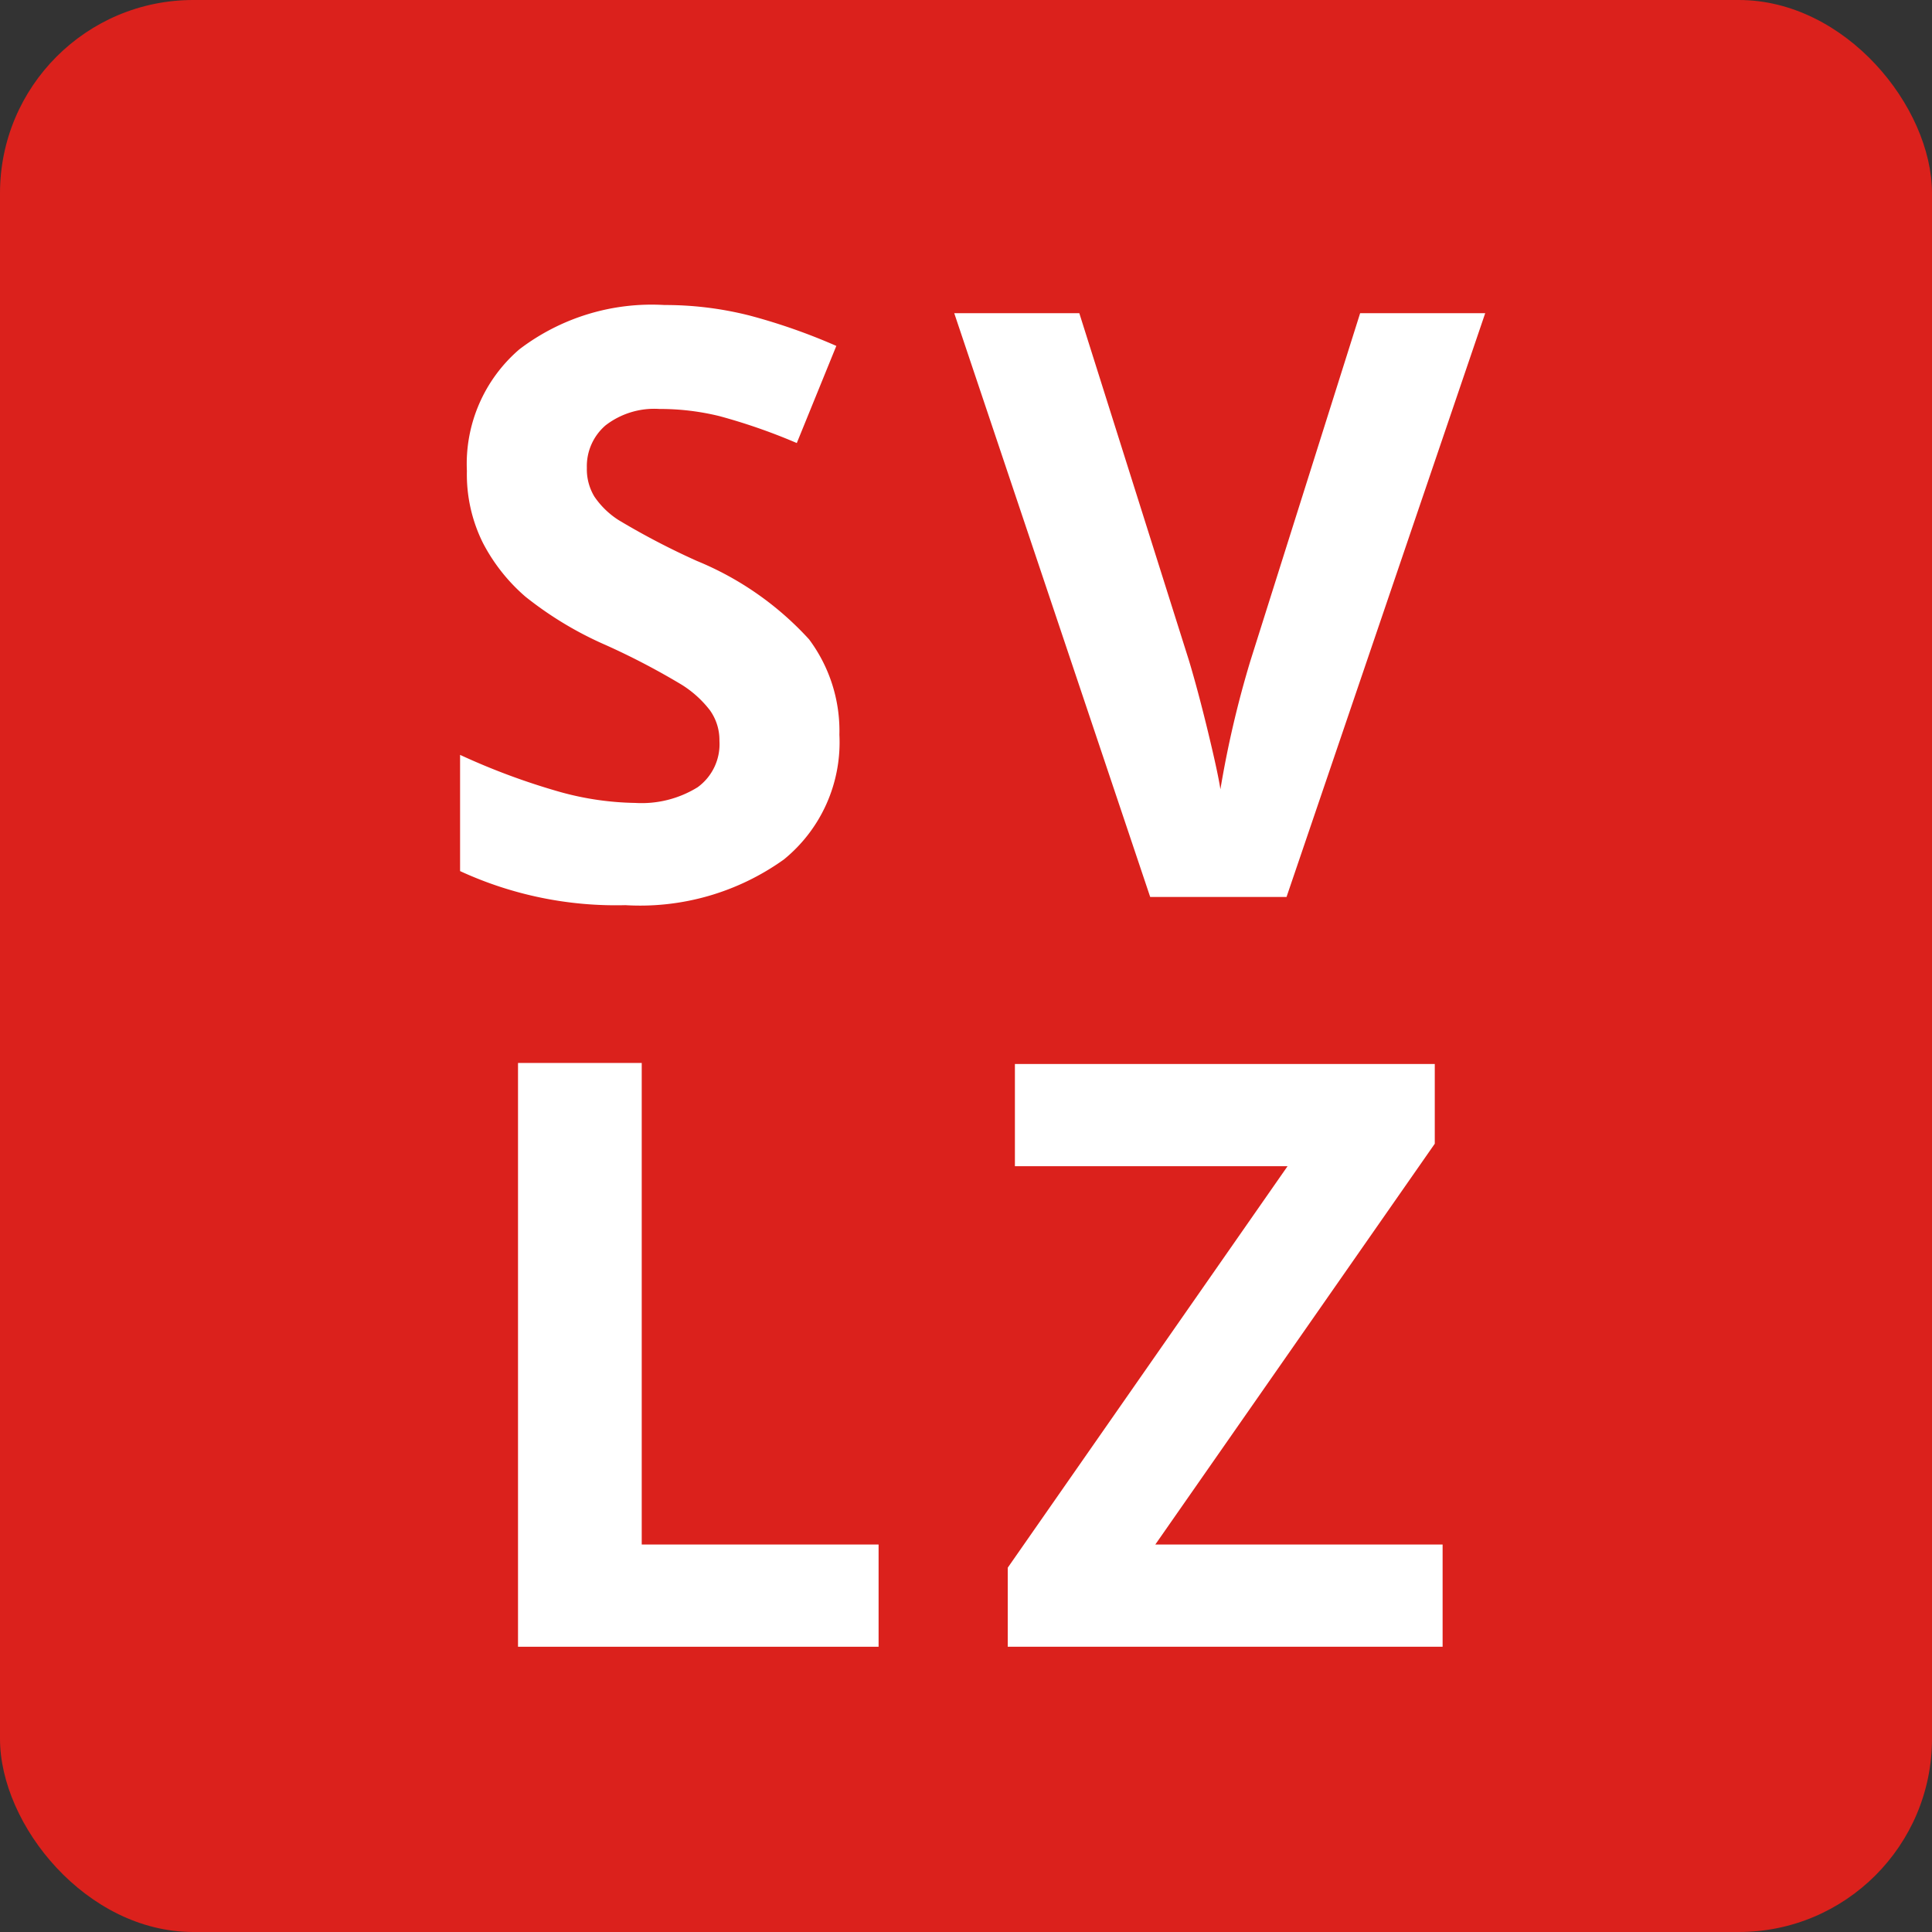
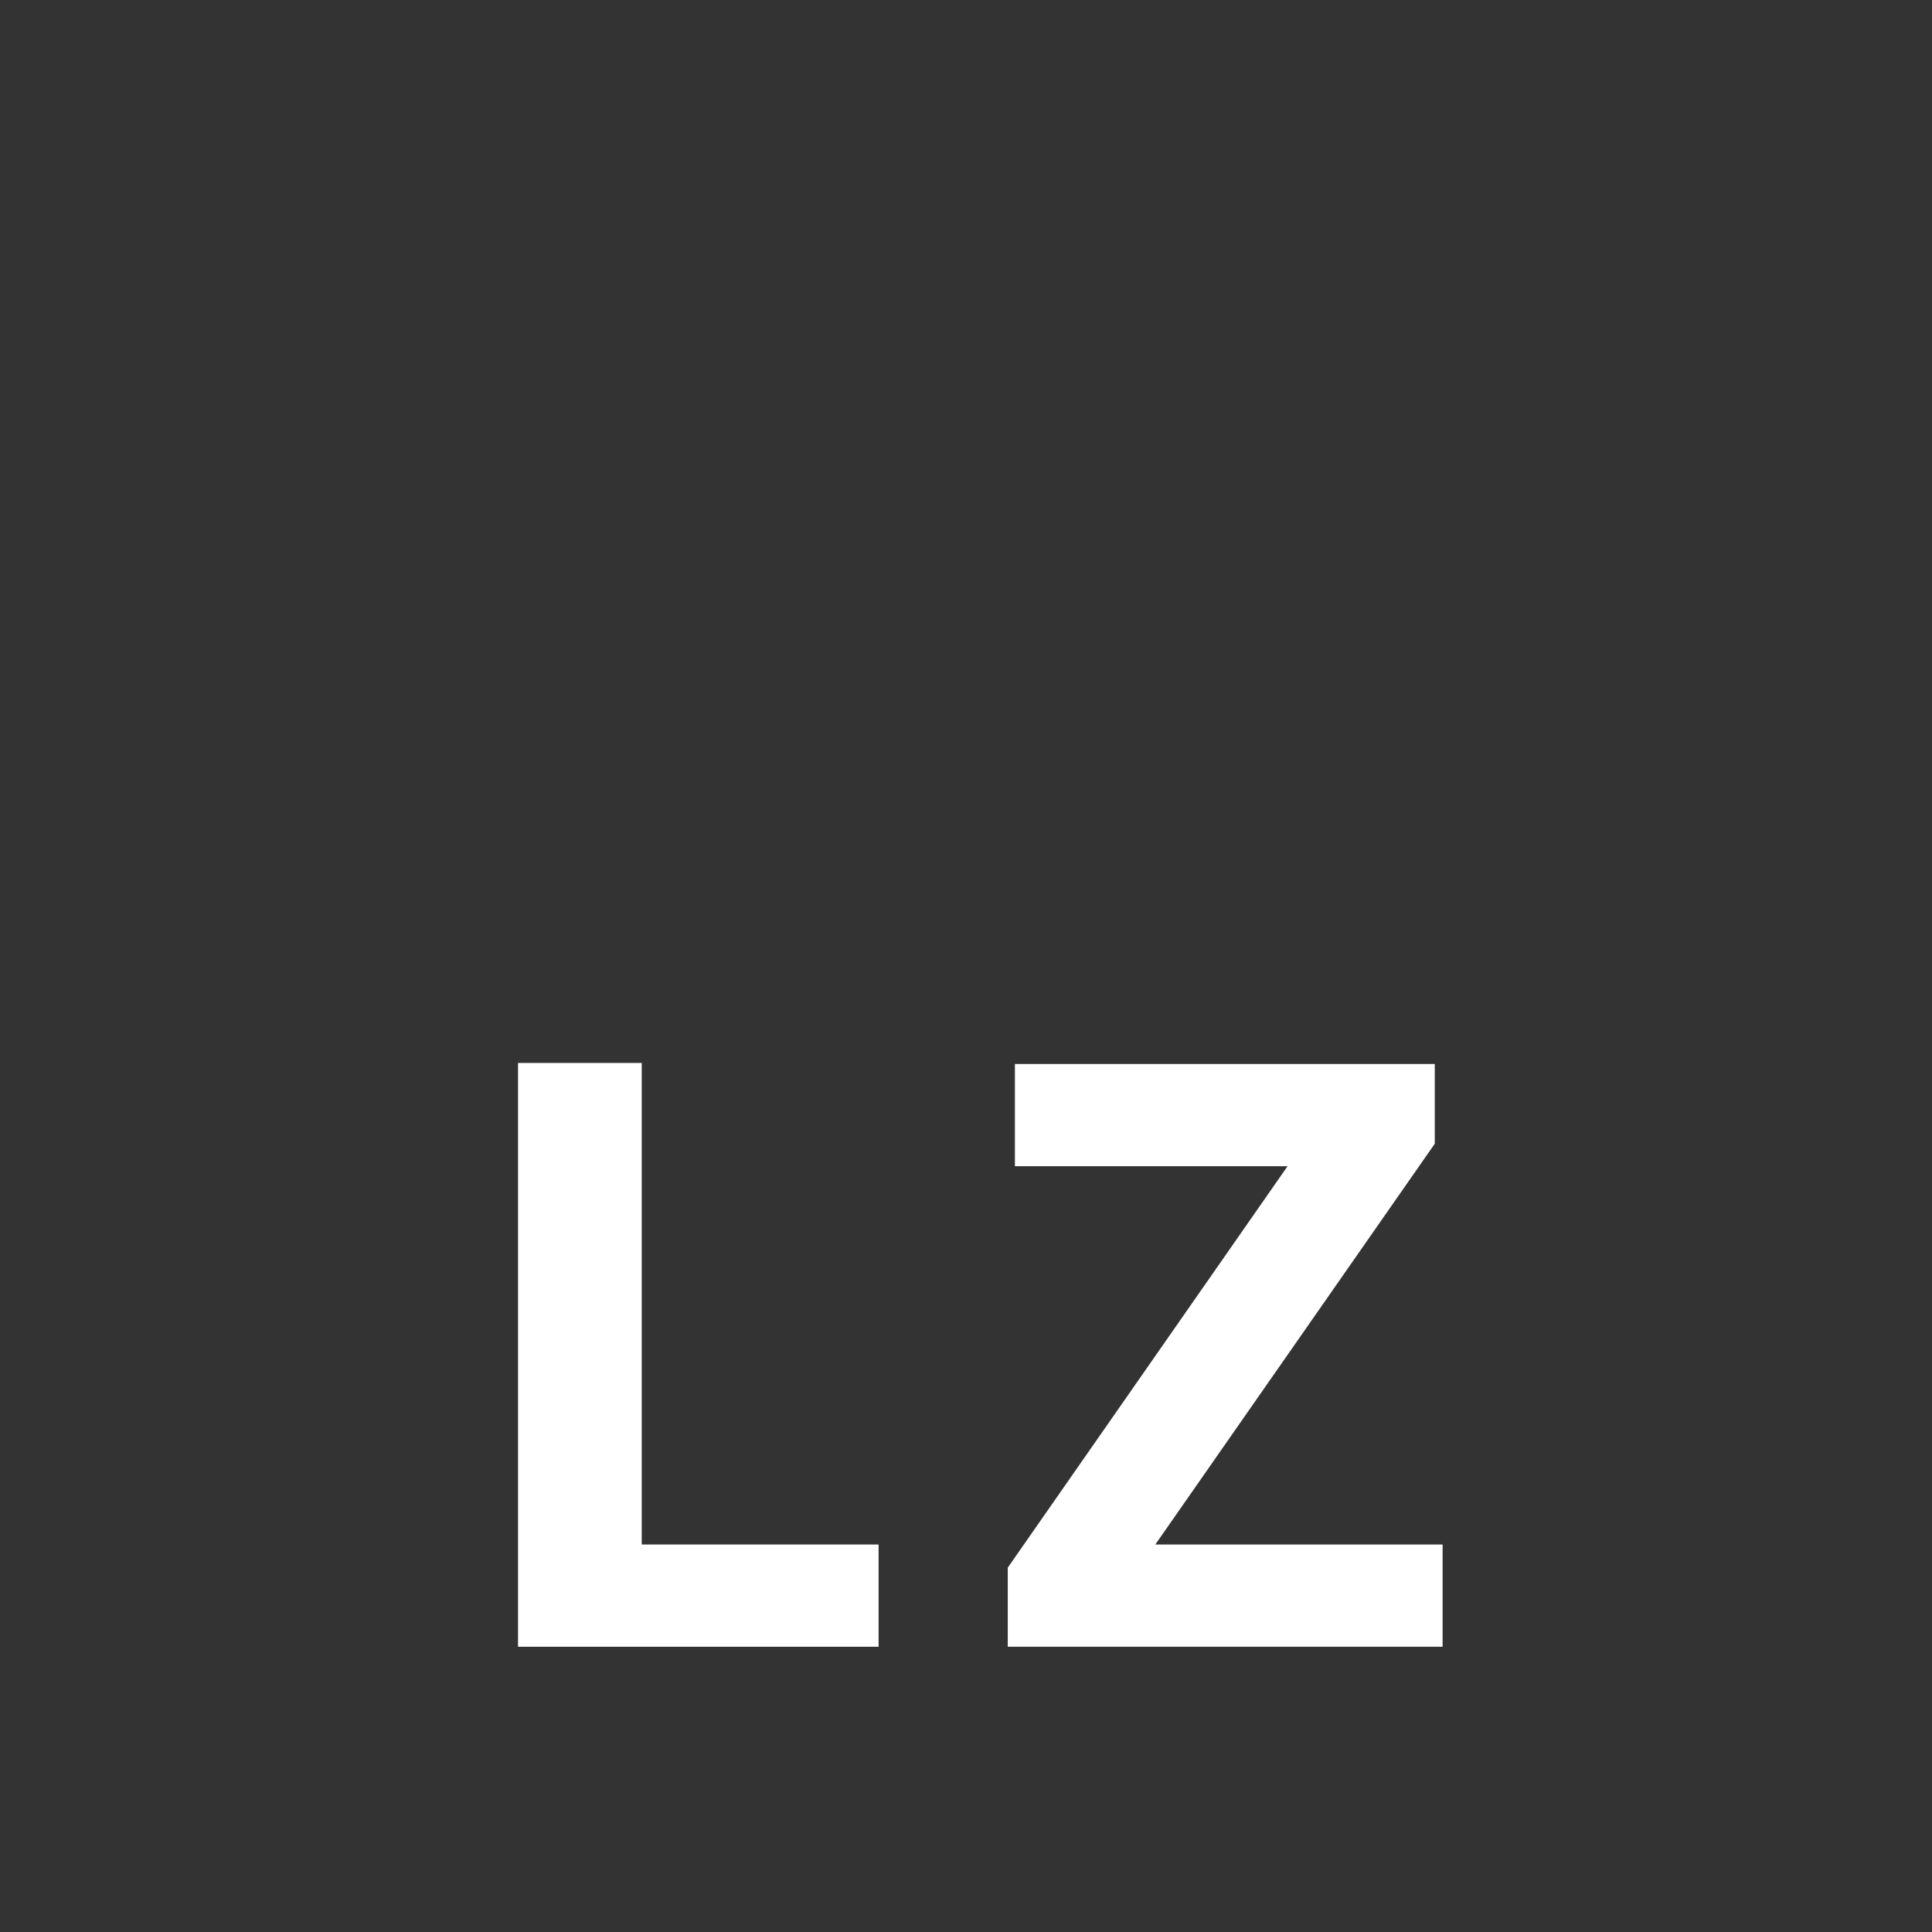
<svg xmlns="http://www.w3.org/2000/svg" id="Layer_1" data-name="Layer 1" viewBox="0 0 56.69 56.69">
  <rect x="0" y="0" width="56.69" height="56.69" fill="#333333" stroke="none" />
  <defs>
    <style>.cls-1{fill:#db211c;}.cls-2{fill:#fff;}</style>
  </defs>
  <title>svlz</title>
-   <rect class="cls-1" width="56.69" height="56.69" rx="5.67" ry="5.67" />
-   <path class="cls-2" d="M24.63,21.56A4.43,4.43,0,0,1,23,25.22a7.25,7.25,0,0,1-4.65,1.34,10.91,10.91,0,0,1-4.85-1V22.15a20,20,0,0,0,2.94,1.09,8.69,8.69,0,0,0,2.2.32,3.12,3.12,0,0,0,1.83-.46,1.56,1.56,0,0,0,.64-1.36,1.5,1.5,0,0,0-.28-0.9A3.15,3.15,0,0,0,20,20.09a21.25,21.25,0,0,0-2.22-1.16,10.53,10.53,0,0,1-2.36-1.42,5.32,5.32,0,0,1-1.25-1.58,4.51,4.51,0,0,1-.47-2.11,4.43,4.43,0,0,1,1.54-3.57,6.4,6.4,0,0,1,4.26-1.3A10.06,10.06,0,0,1,22,9.26a17.52,17.52,0,0,1,2.54.89L23.38,13a17.15,17.15,0,0,0-2.27-.79A7.3,7.3,0,0,0,19.35,12a2.34,2.34,0,0,0-1.58.48,1.58,1.58,0,0,0-.55,1.25,1.55,1.55,0,0,0,.22.84,2.45,2.45,0,0,0,.71.69,21.92,21.92,0,0,0,2.3,1.2,9.16,9.16,0,0,1,3.29,2.3A4.49,4.49,0,0,1,24.63,21.56Z" transform="translate(0 0)" />
-   <path class="cls-2" d="M39.91,9.19h3.67L37.75,26.32h-4L28,9.19h3.67l3.22,10.2q0.27,0.9.56,2.1t0.36,1.67a30,30,0,0,1,.88-3.77Z" transform="translate(0 0)" />
  <path class="cls-2" d="M15.2,48.32V31.19h3.63V45.32h6.95v3H15.2Z" transform="translate(0 0)" />
  <path class="cls-2" d="M42.32,48.32H29.57V46l8.21-11.78h-8v-3H42.1v2.34L33.9,45.32h8.43v3Z" transform="translate(0 0)" />
</svg>